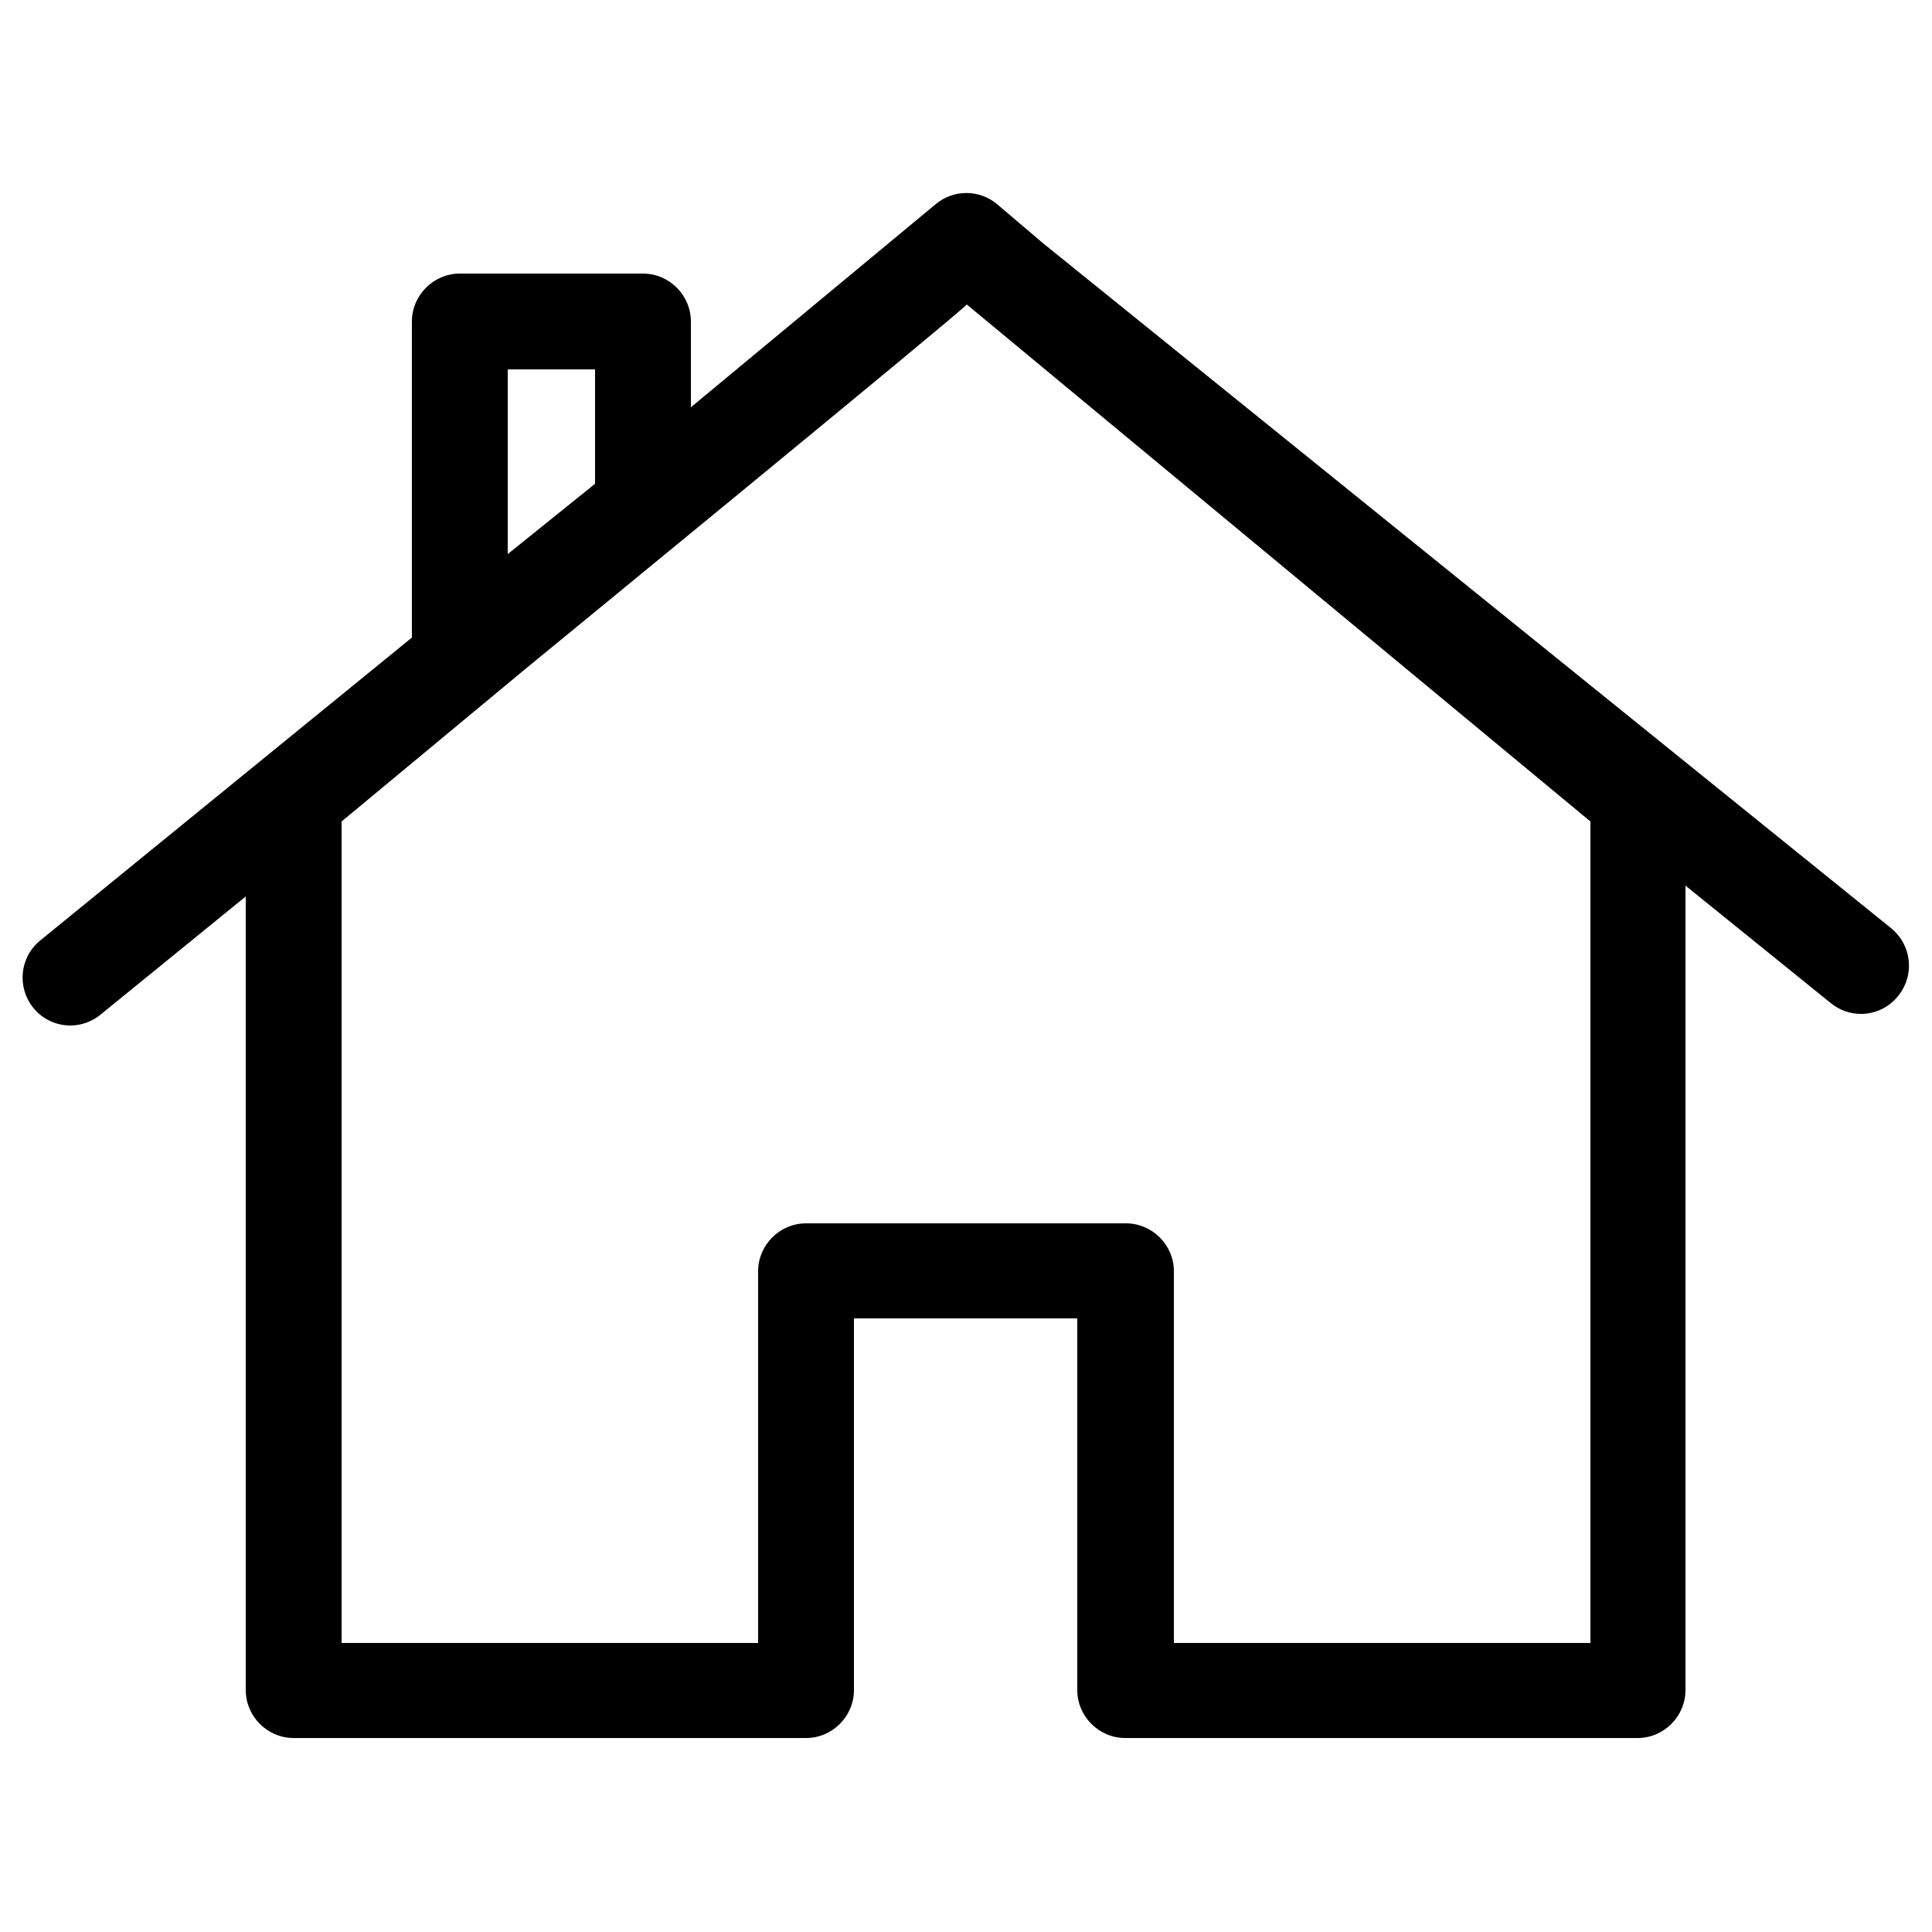
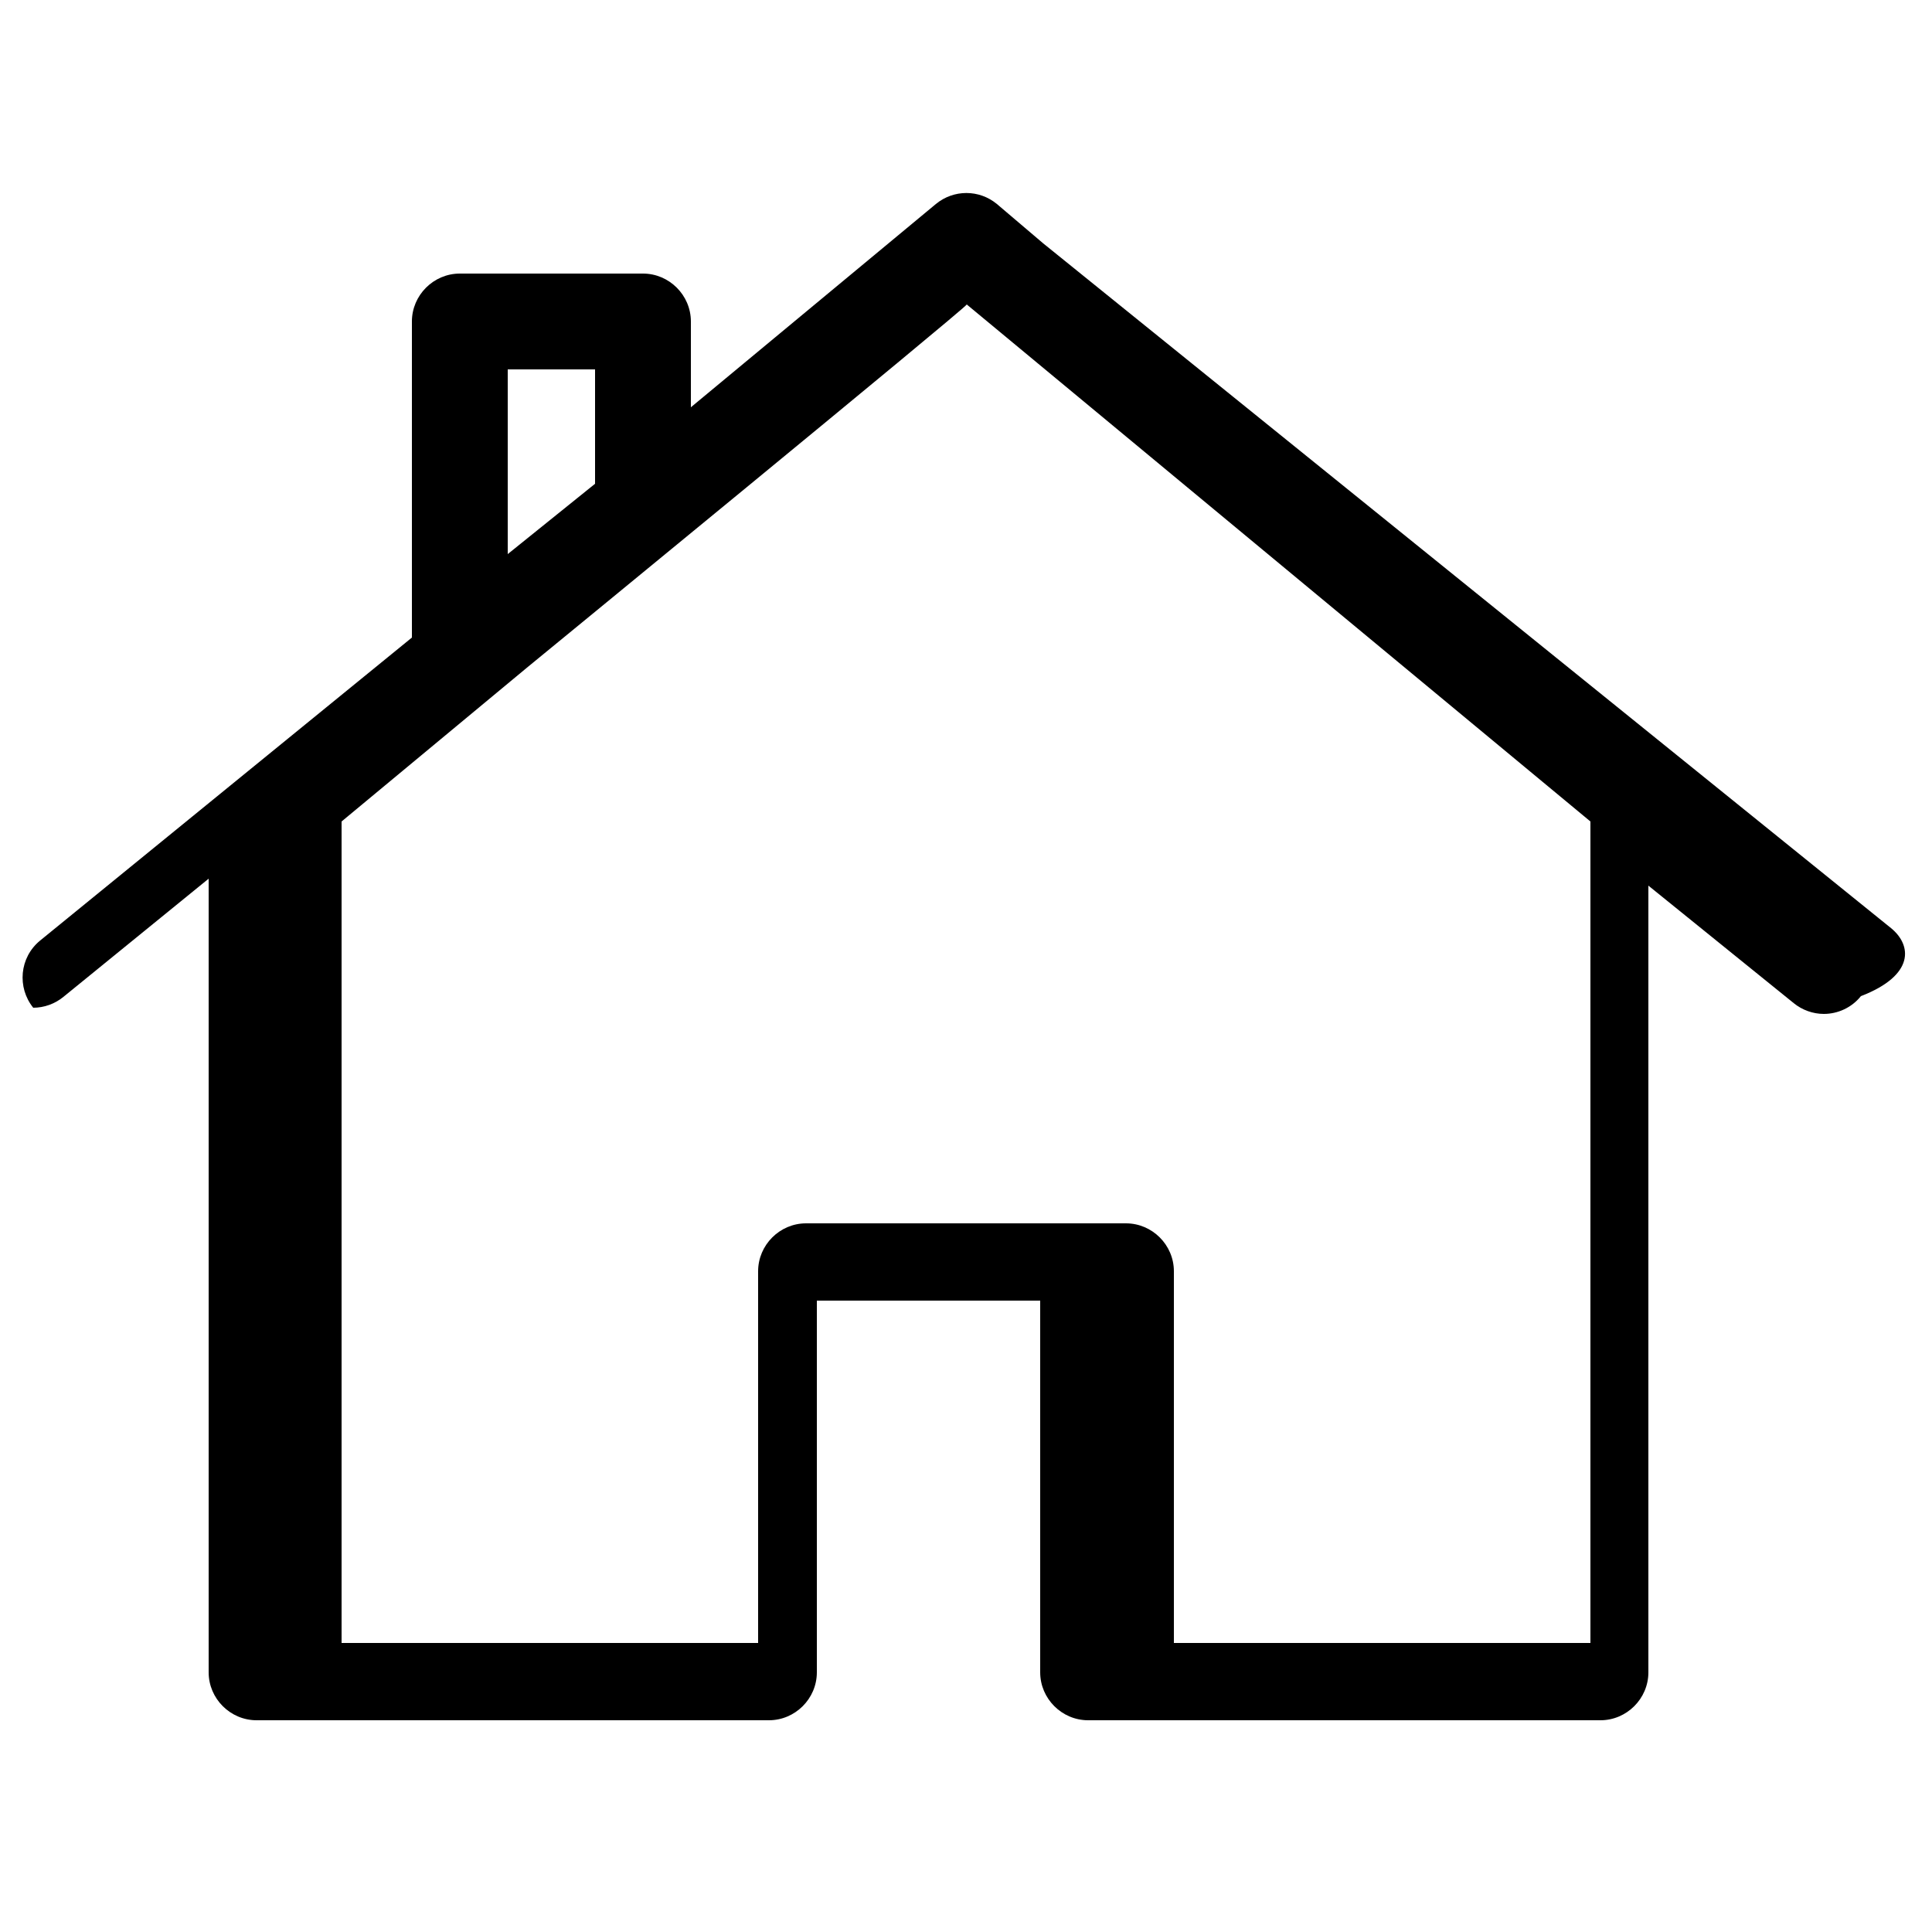
<svg xmlns="http://www.w3.org/2000/svg" version="1.1" id="Capa_1" x="0px" y="0px" viewBox="0 0 25 25" style="enable-background:new 0 0 25 25;" xml:space="preserve">
  <g>
    <g>
-       <path d="M24.47,12.01L13.5,3.15L12.9,2.64c-0.23-0.19-0.56-0.19-0.79,0L8.94,5.27V4.16c0-0.34-0.28-0.62-0.62-0.62H5.95    c-0.34,0-0.62,0.28-0.62,0.62v4.09l-4.81,3.92c-0.27,0.22-0.3,0.61-0.09,0.87c0.12,0.15,0.3,0.23,0.48,0.23    c0.14,0,0.28-0.05,0.39-0.14l1.88-1.53v10.27c0,0.34,0.28,0.62,0.62,0.62h6.63c0.34,0,0.62-0.28,0.62-0.62v-4.81h2.89v4.81    c0,0.34,0.28,0.62,0.62,0.62h6.63c0.34,0,0.62-0.28,0.62-0.62V11.46l1.88,1.52c0.11,0.09,0.25,0.14,0.39,0.14    c0.18,0,0.36-0.08,0.48-0.23C24.78,12.62,24.74,12.23,24.47,12.01L24.47,12.01z M6.57,4.78H7.7v1.48L6.57,7.17V4.78z M20.58,10.63    v10.63h-5.39v-4.81c0-0.34-0.28-0.62-0.62-0.62h-4.14c-0.34,0-0.62,0.28-0.62,0.62v4.81H4.42V10.63l2.41-2    c0,0,5.65-4.63,5.68-4.69L20.58,10.63z M20.58,10.63" />
+       <path d="M24.47,12.01L13.5,3.15L12.9,2.64c-0.23-0.19-0.56-0.19-0.79,0L8.94,5.27V4.16c0-0.34-0.28-0.62-0.62-0.62H5.95    c-0.34,0-0.62,0.28-0.62,0.62v4.09l-4.81,3.92c-0.27,0.22-0.3,0.61-0.09,0.87c0.14,0,0.28-0.05,0.39-0.14l1.88-1.53v10.27c0,0.34,0.28,0.62,0.62,0.62h6.63c0.34,0,0.62-0.28,0.62-0.62v-4.81h2.89v4.81    c0,0.34,0.28,0.62,0.62,0.62h6.63c0.34,0,0.62-0.28,0.62-0.62V11.46l1.88,1.52c0.11,0.09,0.25,0.14,0.39,0.14    c0.18,0,0.36-0.08,0.48-0.23C24.78,12.62,24.74,12.23,24.47,12.01L24.47,12.01z M6.57,4.78H7.7v1.48L6.57,7.17V4.78z M20.58,10.63    v10.63h-5.39v-4.81c0-0.34-0.28-0.62-0.62-0.62h-4.14c-0.34,0-0.62,0.28-0.62,0.62v4.81H4.42V10.63l2.41-2    c0,0,5.65-4.63,5.68-4.69L20.58,10.63z M20.58,10.63" />
    </g>
  </g>
</svg>